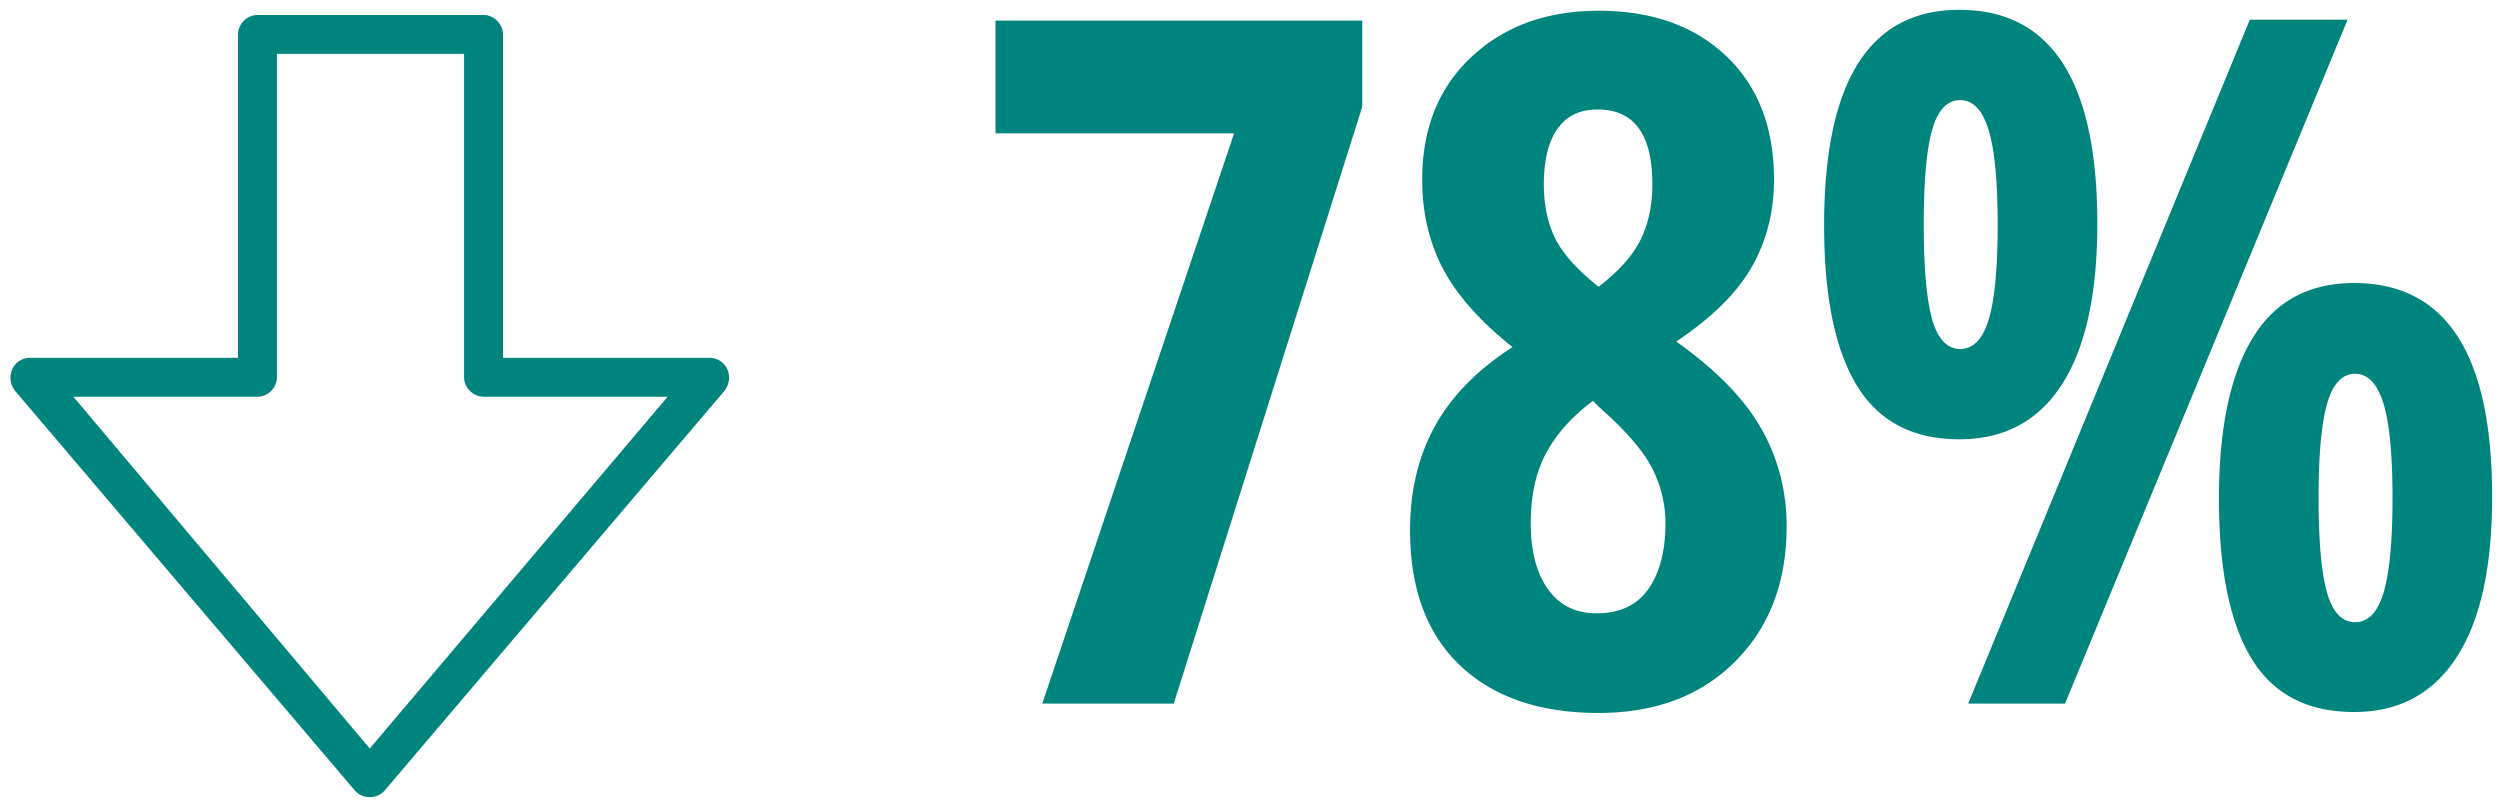
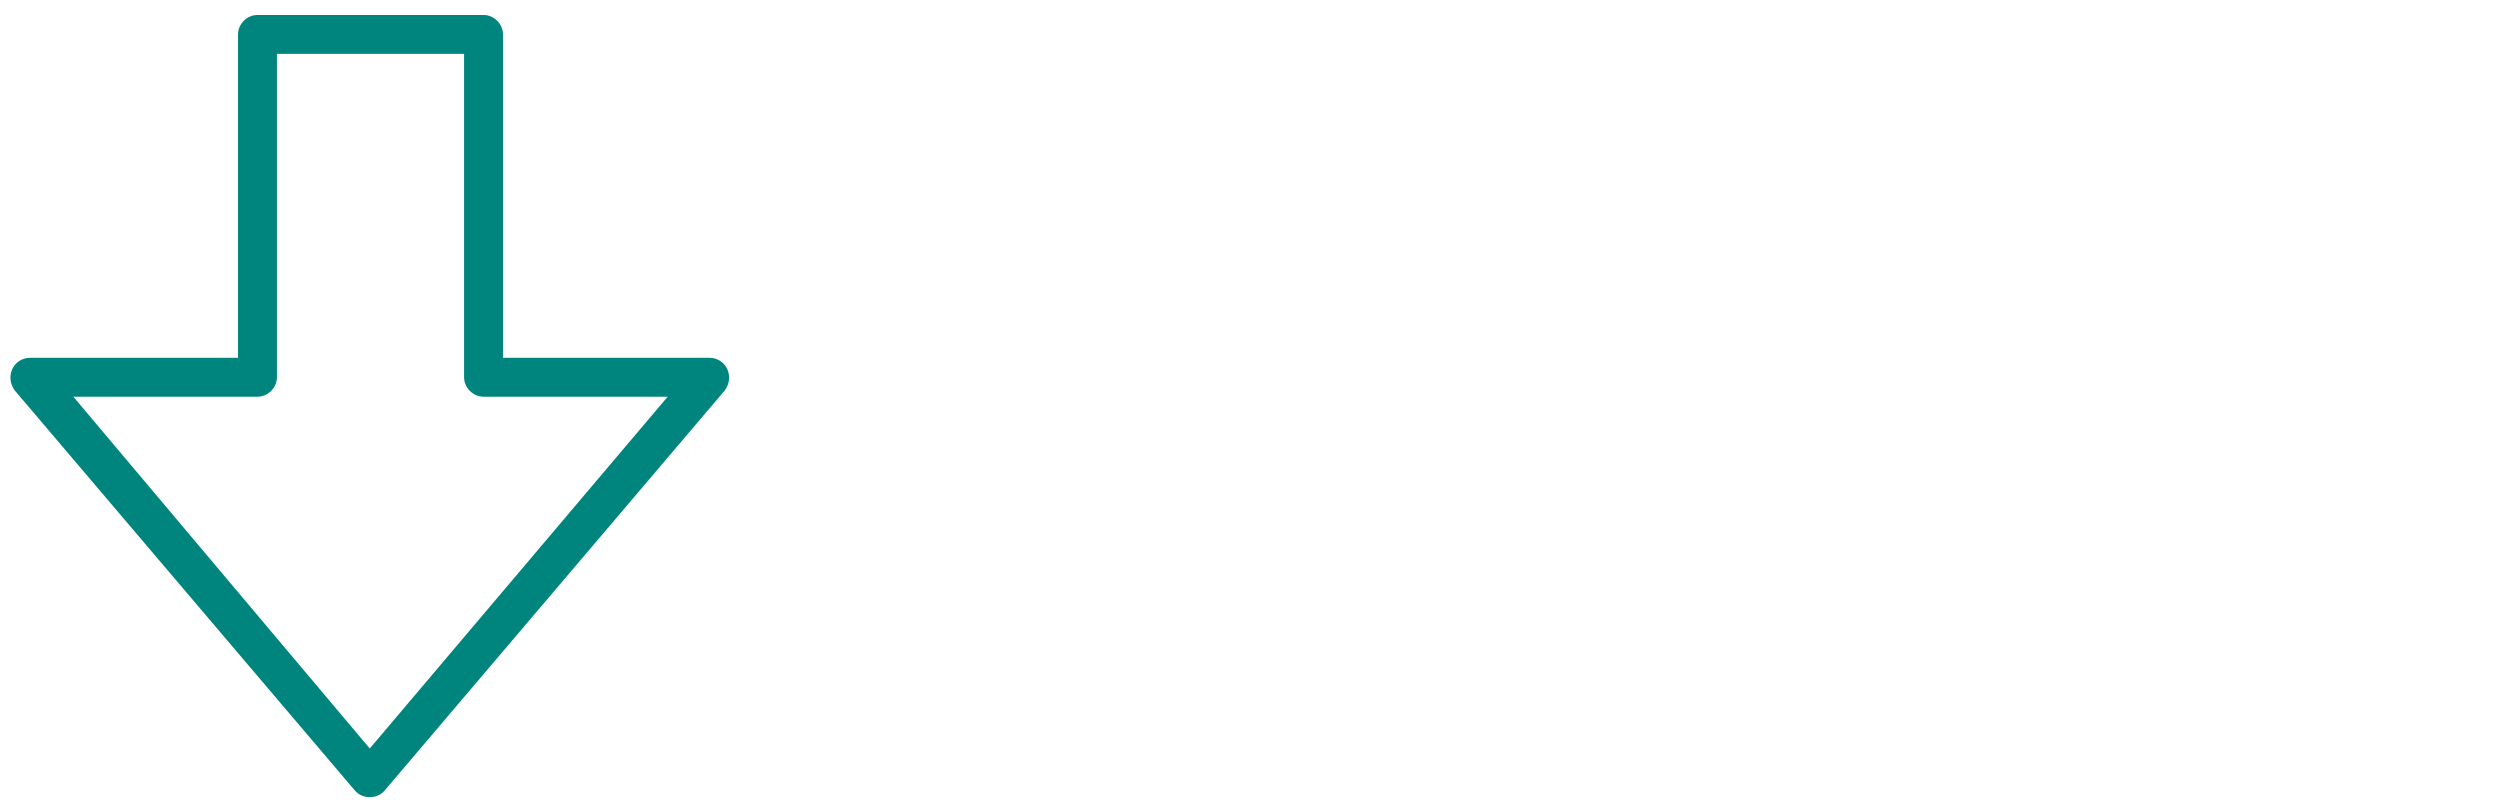
<svg xmlns="http://www.w3.org/2000/svg" width="167" height="54">
  <g fill="#00857E" fill-rule="evenodd">
-     <path d="M78.406 47 91 7.125v-5.75H66.5v7.531h15.938L69.624 47h8.781zm28.379.625c3.791 0 6.833-1.146 9.125-3.438 2.291-2.291 3.437-5.302 3.437-9.03 0-2.355-.562-4.527-1.687-6.516-1.125-1.99-3.021-3.933-5.688-5.828 2.375-1.584 4.057-3.245 5.047-4.985.99-1.74 1.484-3.682 1.484-5.828 0-3.48-1.062-6.23-3.187-8.25-2.125-2.02-4.969-3.031-8.531-3.031-3.459 0-6.287 1.026-8.485 3.078-2.198 2.052-3.297 4.786-3.297 8.203 0 2.208.464 4.193 1.39 5.953.928 1.76 2.475 3.505 4.642 5.235-2.334 1.5-4.058 3.255-5.172 5.265-1.115 2.01-1.672 4.328-1.672 6.953 0 3.917 1.114 6.933 3.344 9.047 2.229 2.115 5.312 3.172 9.25 3.172zm0-28.469c-1.438-1.146-2.407-2.229-2.907-3.25-.5-1.02-.75-2.219-.75-3.594 0-1.604.302-2.838.907-3.703.604-.864 1.5-1.296 2.687-1.296 2.438 0 3.656 1.666 3.656 5 0 1.374-.255 2.593-.765 3.656-.51 1.062-1.453 2.125-2.828 3.187zm-.125 21.813c-1.417 0-2.506-.542-3.266-1.625-.76-1.084-1.14-2.542-1.14-4.375 0-1.896.353-3.485 1.062-4.766.708-1.281 1.74-2.422 3.094-3.422l.437.438c1.73 1.52 2.896 2.864 3.5 4.031a7.974 7.974 0 0 1 .906 3.719c0 1.833-.38 3.291-1.14 4.375-.76 1.083-1.912 1.625-3.453 1.625zm24.222-11.625c3 0 5.286-1.224 6.859-3.672 1.573-2.448 2.36-6.026 2.36-10.735 0-9.52-3.074-14.28-9.22-14.28-6.02 0-9.03 4.801-9.03 14.405 0 4.73.728 8.292 2.187 10.688 1.458 2.396 3.74 3.594 6.844 3.594zM137.944 47 156.82 1.312h-6.531L131.475 47h6.47zm-7-23.688c-.875 0-1.5-.661-1.875-1.984s-.562-3.432-.562-6.328c0-2.896.187-5.005.562-6.328.375-1.323 1-1.985 1.875-1.985.854 0 1.484.662 1.89 1.985.407 1.323.61 3.432.61 6.328 0 2.896-.198 5.005-.594 6.328-.396 1.323-1.03 1.985-1.906 1.985zm26.313 24.25c2.979 0 5.26-1.218 6.843-3.656 1.584-2.437 2.375-6.01 2.375-10.718 0-9.521-3.073-14.282-9.218-14.282-3.042 0-5.308 1.235-6.797 3.703-1.49 2.47-2.235 6.037-2.235 10.703 0 4.73.724 8.287 2.172 10.672 1.448 2.386 3.735 3.578 6.86 3.578zm.062-6c-.875 0-1.5-.661-1.875-1.984s-.562-3.432-.562-6.328c0-2.896.192-5 .578-6.313.385-1.312 1.005-1.968 1.86-1.968.853 0 1.483.656 1.89 1.968.406 1.313.61 3.417.61 6.313s-.199 5.005-.595 6.328c-.396 1.323-1.03 1.984-1.906 1.984z" fill-rule="nonzero" />
    <path d="M4.9 26.5h12.3c.7 0 1.3-.6 1.3-1.3V3.6H31v21.6c0 .7.6 1.3 1.3 1.3h12.3L24.7 50 4.9 26.5zm43.5-.4c.3-.4.4-.9.2-1.4-.2-.5-.7-.8-1.2-.8H33.6V2.3c0-.7-.6-1.3-1.3-1.3H17.2c-.7 0-1.3.6-1.3 1.3v21.6H2c-.5 0-1 .3-1.2.8-.2.5-.1 1 .2 1.4l22.7 26.7c.5.6 1.5.6 2 0l22.7-26.7z" />
  </g>
</svg>